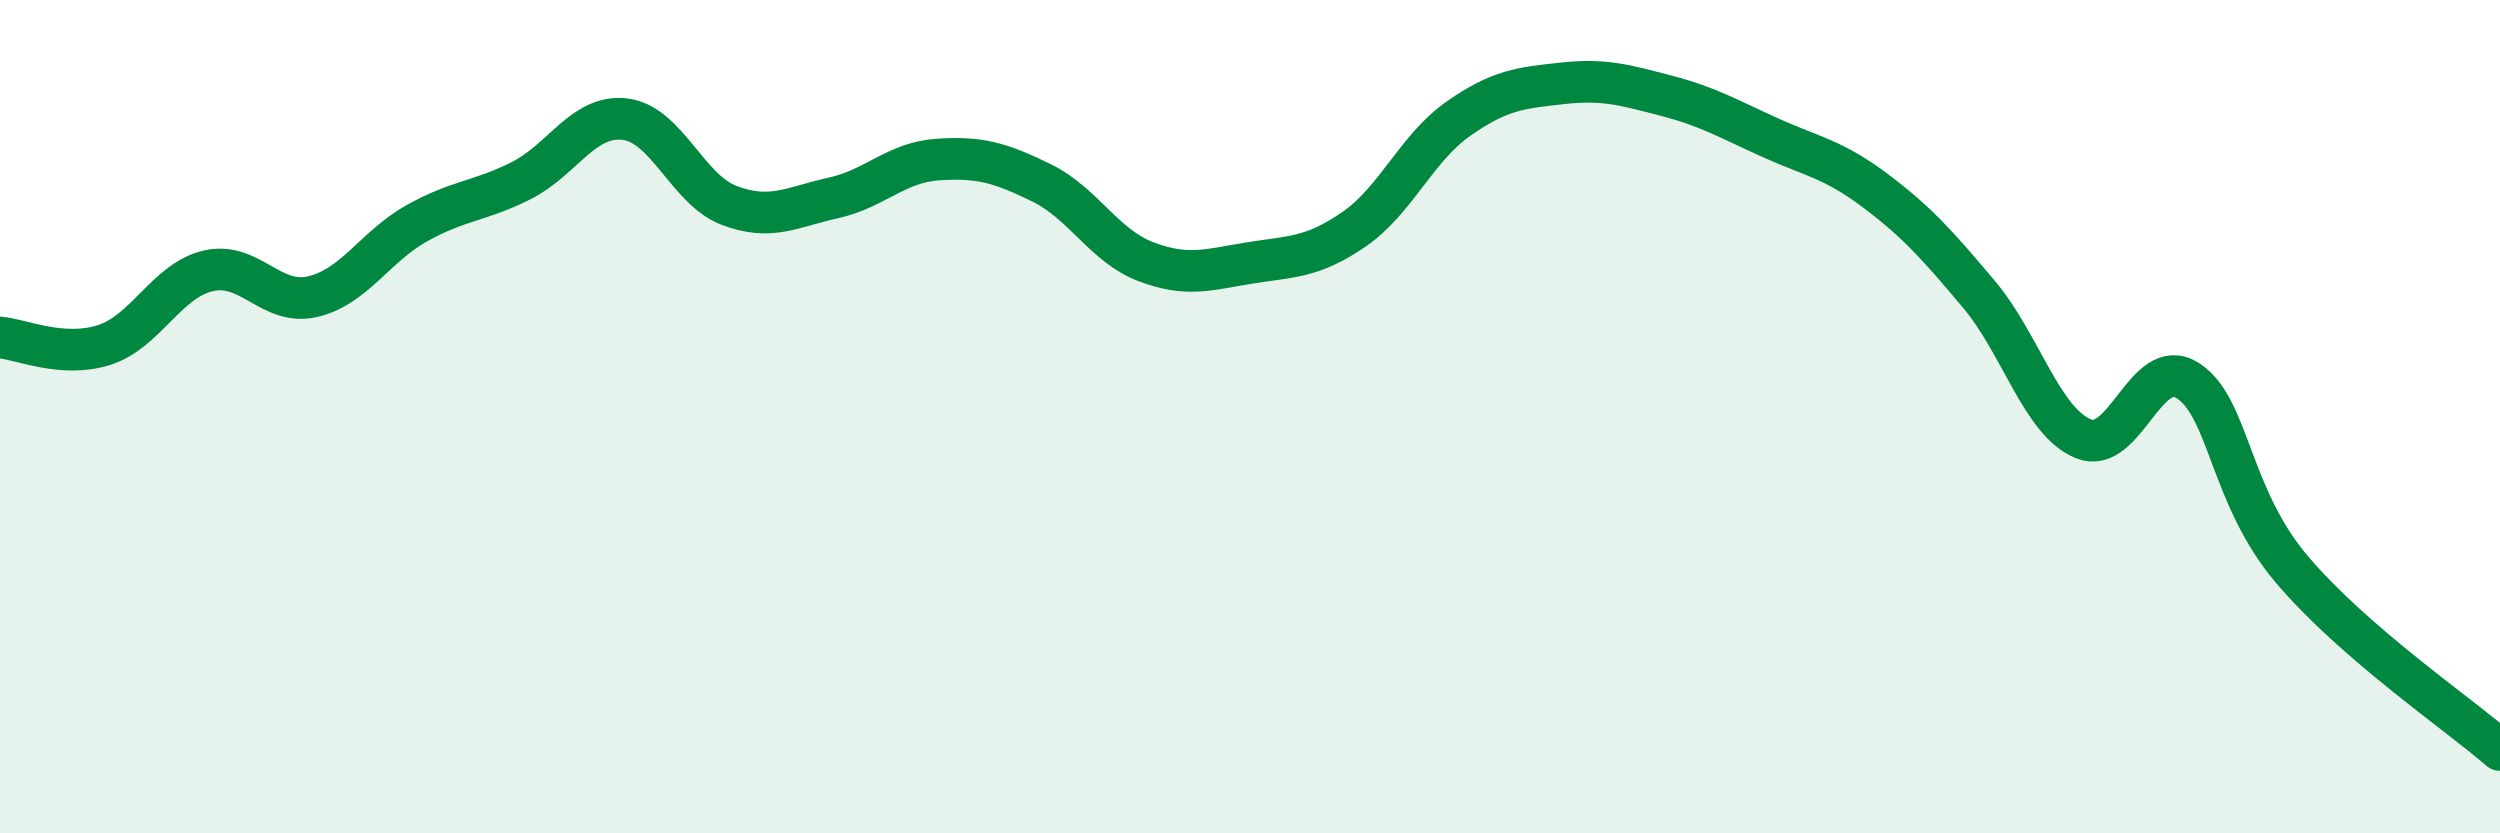
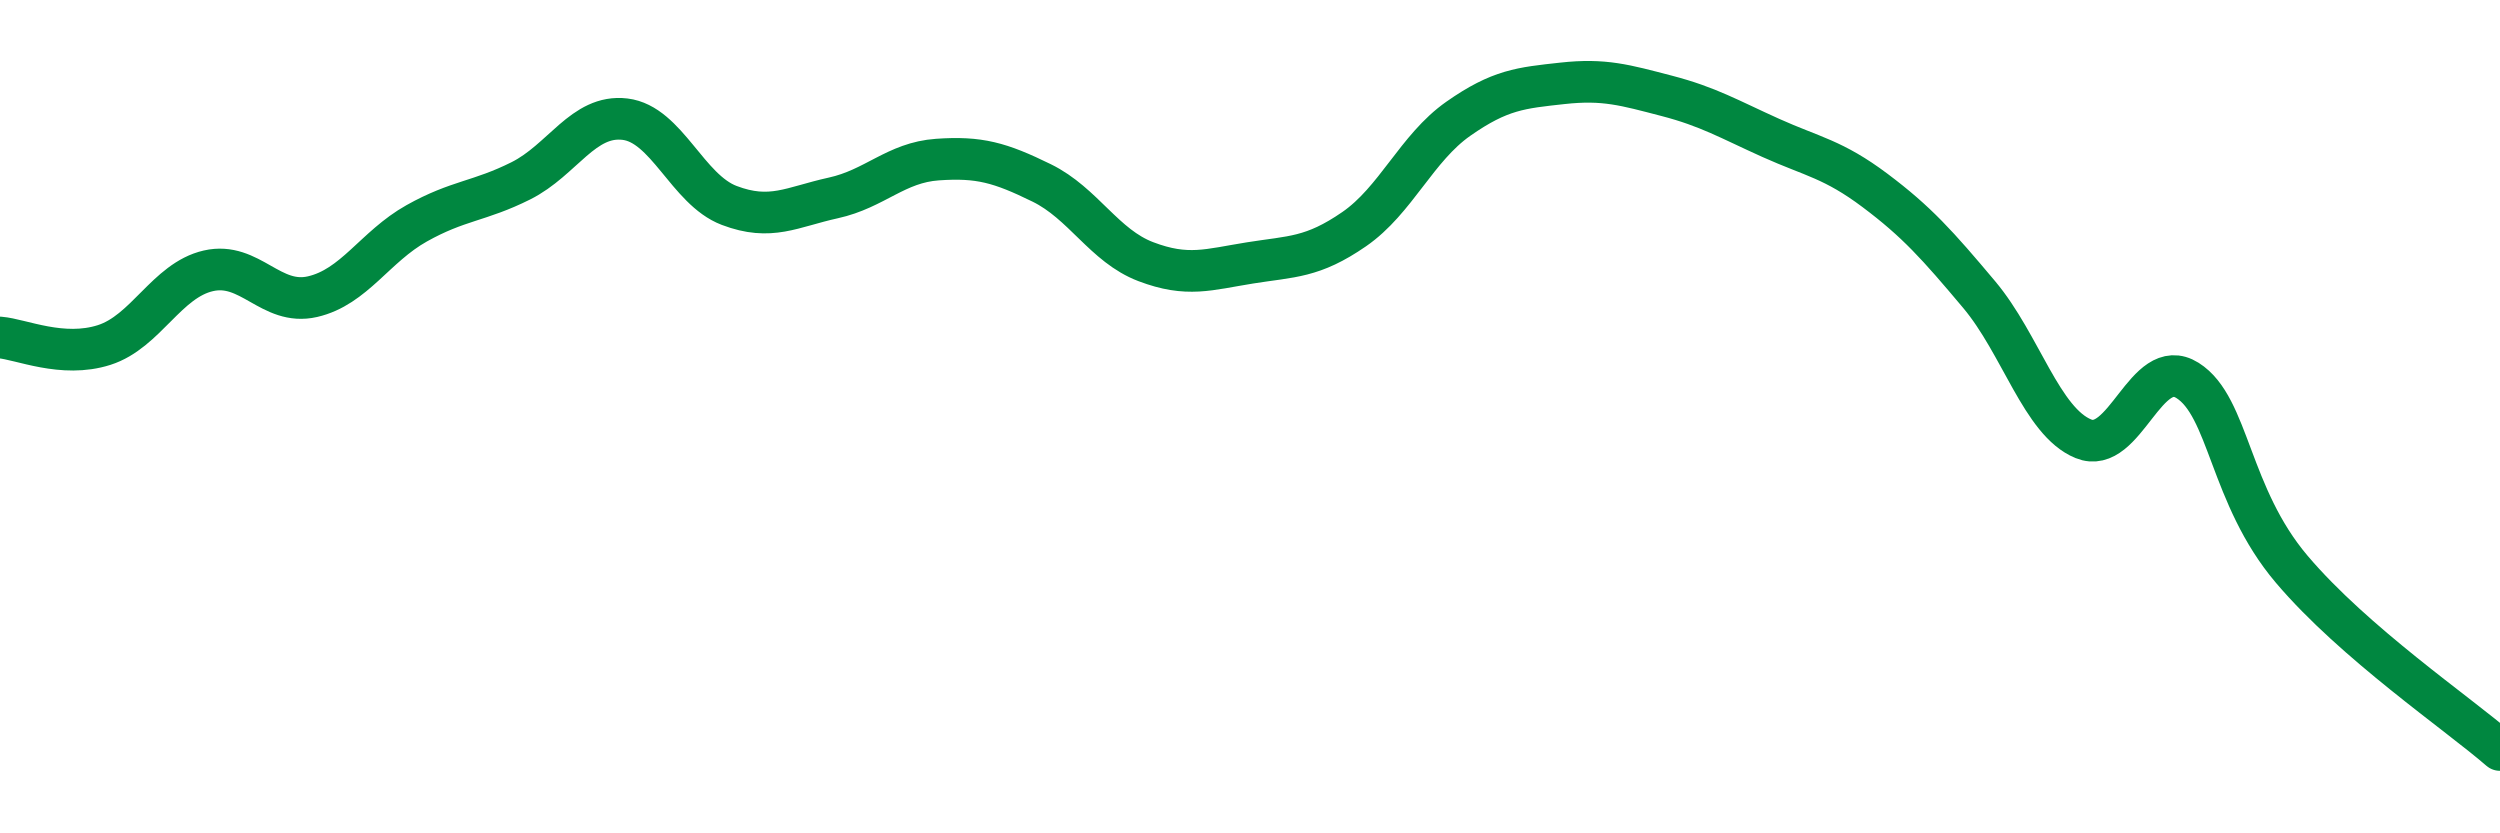
<svg xmlns="http://www.w3.org/2000/svg" width="60" height="20" viewBox="0 0 60 20">
-   <path d="M 0,8.1 C 0.5,8.14 1.5,8.6 2.5,8.28 C 3.5,7.96 4,6.73 5,6.5 C 6,6.27 6.5,7.35 7.5,7.12 C 8.5,6.89 9,5.92 10,5.36 C 11,4.8 11.5,4.84 12.5,4.34 C 13.5,3.84 14,2.74 15,2.86 C 16,2.98 16.5,4.55 17.5,4.93 C 18.5,5.31 19,4.97 20,4.75 C 21,4.53 21.5,3.9 22.5,3.83 C 23.5,3.76 24,3.9 25,4.39 C 26,4.88 26.5,5.9 27.5,6.28 C 28.5,6.66 29,6.47 30,6.31 C 31,6.15 31.5,6.19 32.5,5.5 C 33.5,4.81 34,3.55 35,2.85 C 36,2.15 36.5,2.11 37.5,2 C 38.5,1.89 39,2.04 40,2.3 C 41,2.56 41.5,2.86 42.5,3.31 C 43.5,3.76 44,3.82 45,4.57 C 46,5.32 46.5,5.88 47.5,7.07 C 48.5,8.26 49,10.12 50,10.53 C 51,10.94 51.5,8.5 52.5,9.13 C 53.5,9.76 53.5,11.89 55,13.66 C 56.5,15.43 59,17.13 60,18L60 20L0 20Z" fill="#008740" opacity="0.1" stroke-linecap="round" stroke-linejoin="round" />
  <path d="M 0,8.1 C 0.5,8.14 1.5,8.6 2.5,8.28 C 3.5,7.96 4,6.73 5,6.5 C 6,6.27 6.5,7.35 7.5,7.12 C 8.5,6.89 9,5.92 10,5.36 C 11,4.8 11.5,4.84 12.5,4.34 C 13.5,3.84 14,2.74 15,2.86 C 16,2.98 16.5,4.55 17.5,4.93 C 18.5,5.31 19,4.97 20,4.75 C 21,4.53 21.5,3.9 22.5,3.83 C 23.5,3.76 24,3.9 25,4.39 C 26,4.88 26.5,5.9 27.5,6.28 C 28.5,6.66 29,6.47 30,6.31 C 31,6.15 31.5,6.19 32.5,5.5 C 33.5,4.81 34,3.55 35,2.85 C 36,2.15 36.5,2.11 37.5,2 C 38.5,1.89 39,2.04 40,2.3 C 41,2.56 41.5,2.86 42.5,3.31 C 43.5,3.76 44,3.82 45,4.57 C 46,5.32 46.5,5.88 47.5,7.07 C 48.5,8.26 49,10.12 50,10.53 C 51,10.94 51.5,8.5 52.5,9.13 C 53.5,9.76 53.5,11.89 55,13.66 C 56.5,15.43 59,17.13 60,18" stroke="#008740" stroke-width="1" fill="none" stroke-linecap="round" stroke-linejoin="round" />
</svg>